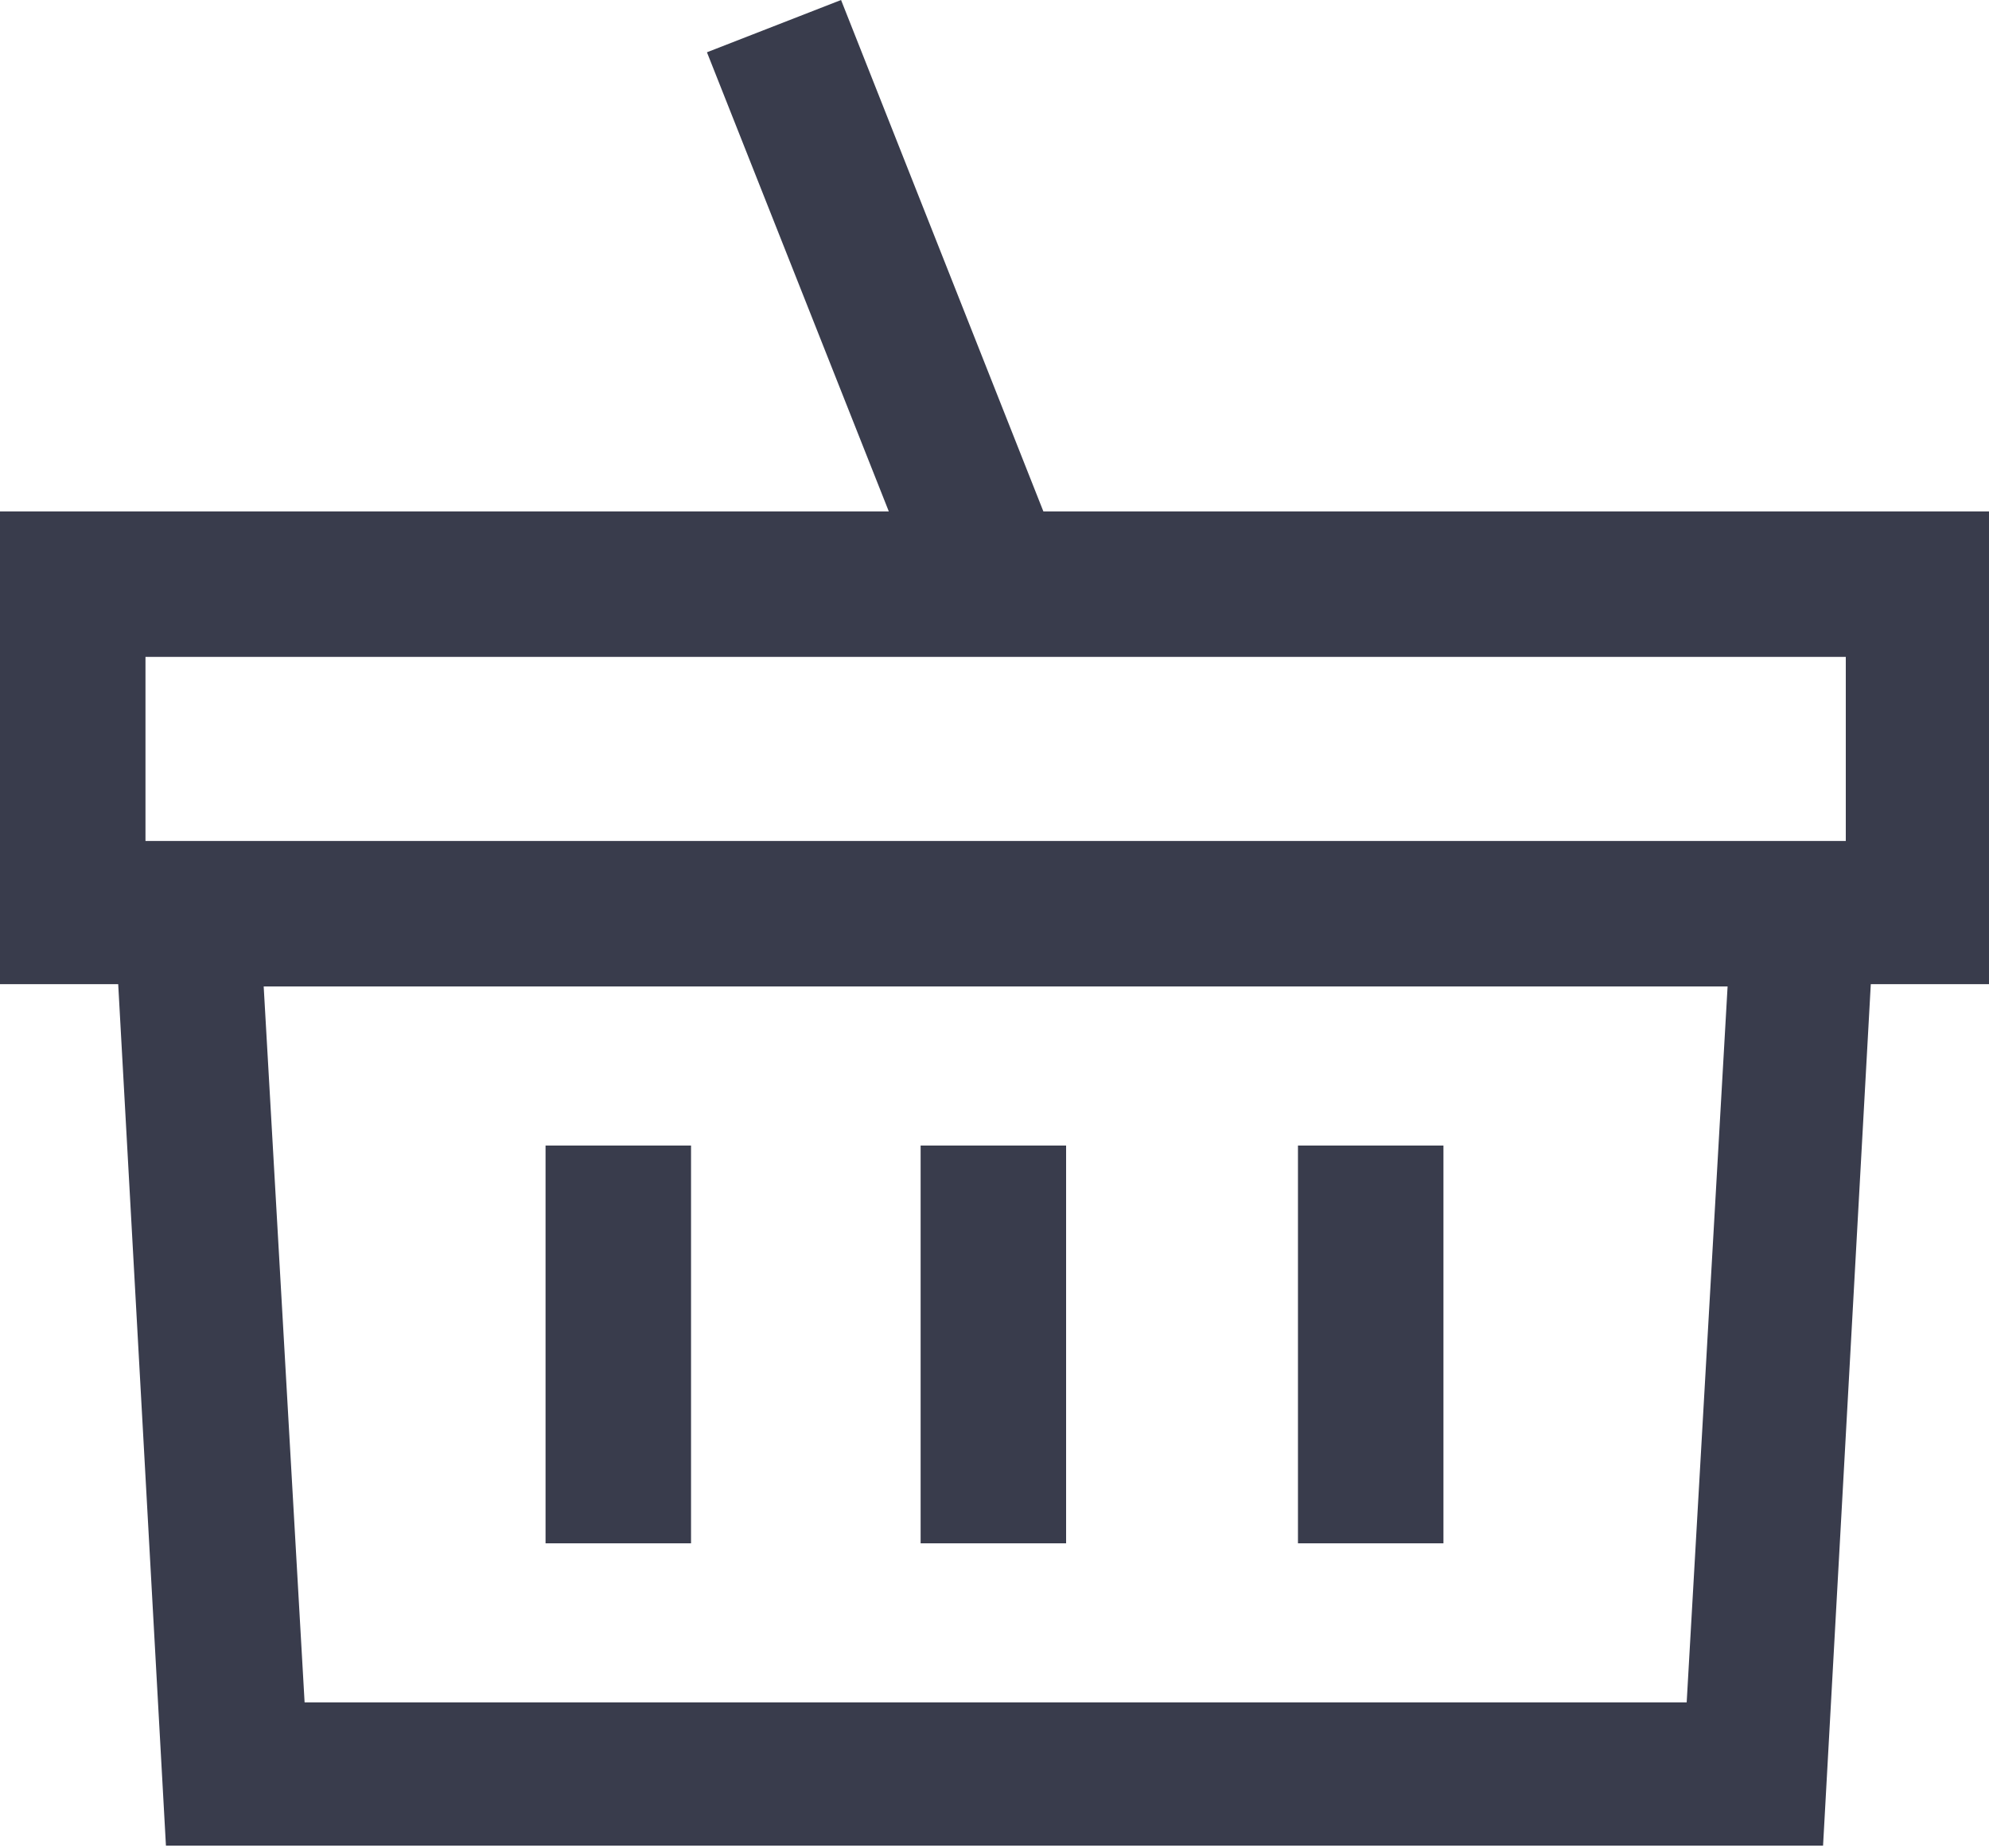
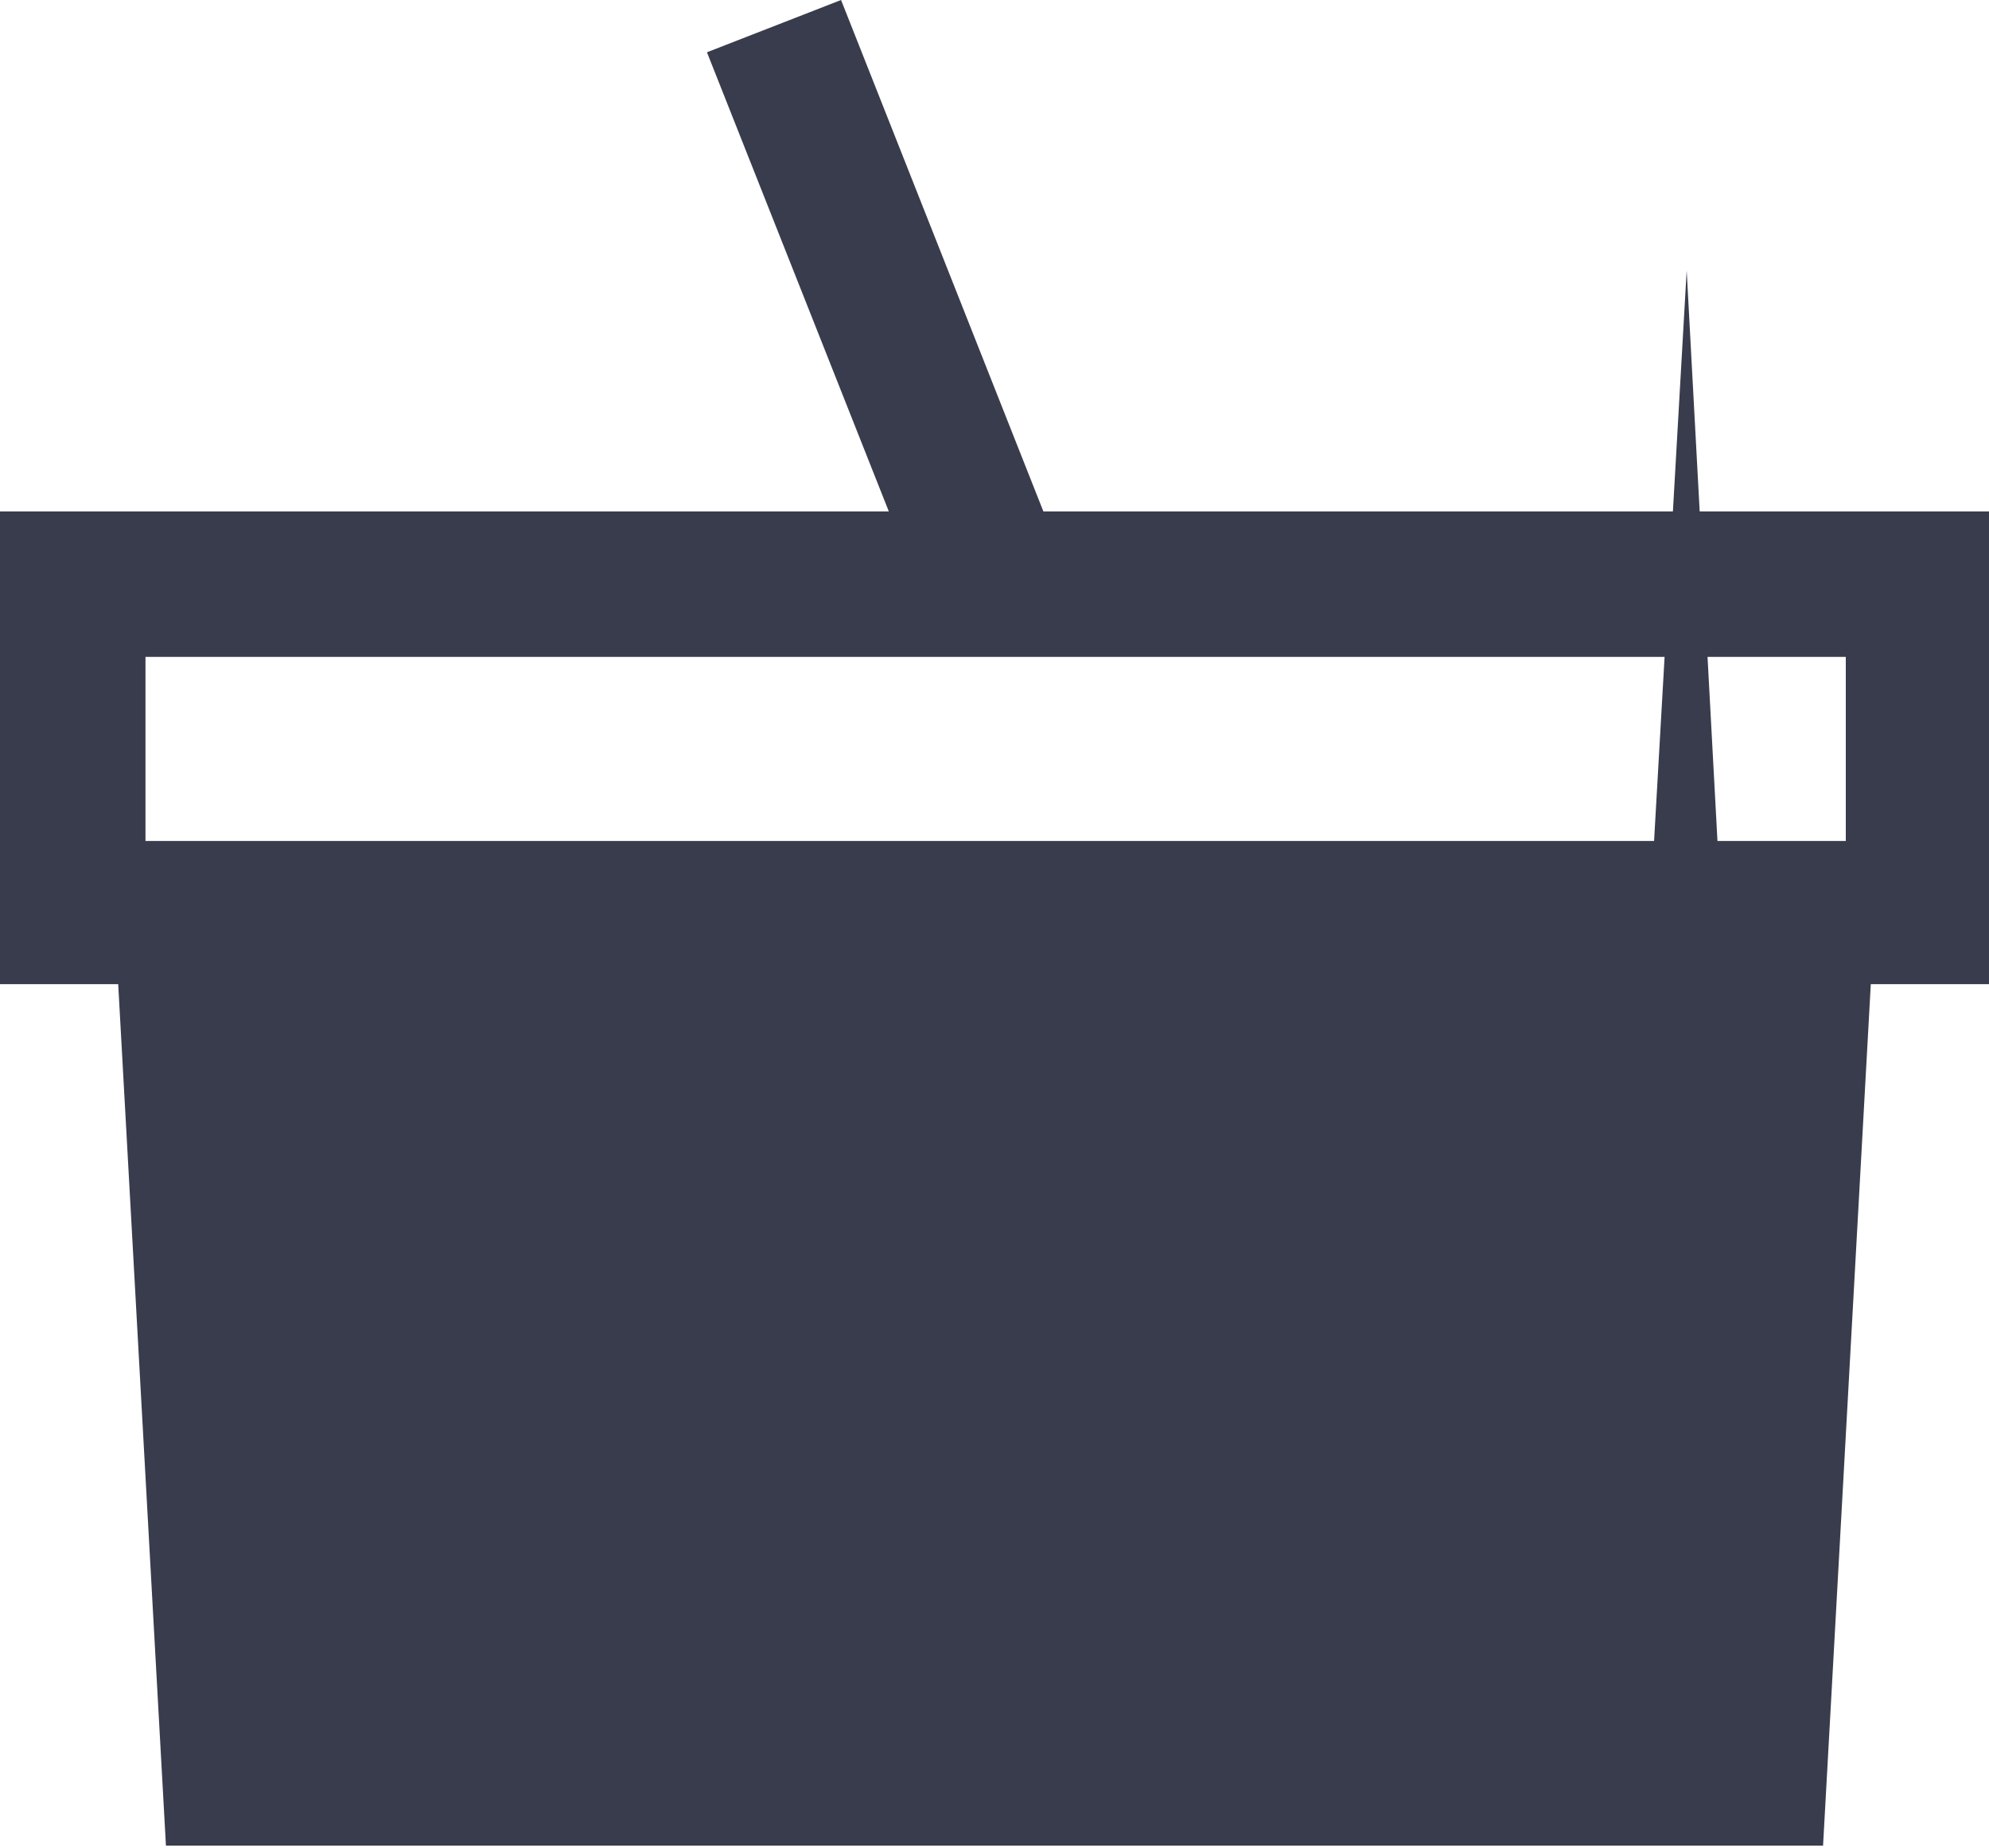
<svg xmlns="http://www.w3.org/2000/svg" id="Layer_2" viewBox="0 0 8.75 8.13">
  <defs>
    <style>.cls-1{fill:#393c4c;}</style>
  </defs>
  <g id="Layer_1-2">
    <g id="Vrstva_1">
-       <path class="cls-1" d="M.32,2.25h3.59L3.11.23l.59-.23.89,2.25h4.16v2.08h-.52l-.21,3.79H.73l-.21-3.79h-.52v-2.08h.32ZM3.04,5.04v1.75h-.64v-1.75h.64ZM6.35,5.04v1.75h-.64v-1.75h.64ZM4.69,5.04v1.75h-.64v-1.75h.64ZM7.59,4.34H1.16l.18,3.15h6.08l.18-3.15h0ZM8.11,2.89H.64v.81h7.48v-.81Z" />
+       <path class="cls-1" d="M.32,2.25h3.59L3.11.23l.59-.23.89,2.25h4.16v2.08h-.52l-.21,3.79H.73l-.21-3.79h-.52v-2.08h.32ZM3.04,5.04v1.75h-.64v-1.75h.64ZM6.35,5.04v1.75h-.64v-1.75h.64ZM4.69,5.04v1.75h-.64v-1.75h.64ZM7.59,4.34H1.16h6.08l.18-3.15h0ZM8.11,2.89H.64v.81h7.48v-.81Z" />
    </g>
  </g>
</svg>